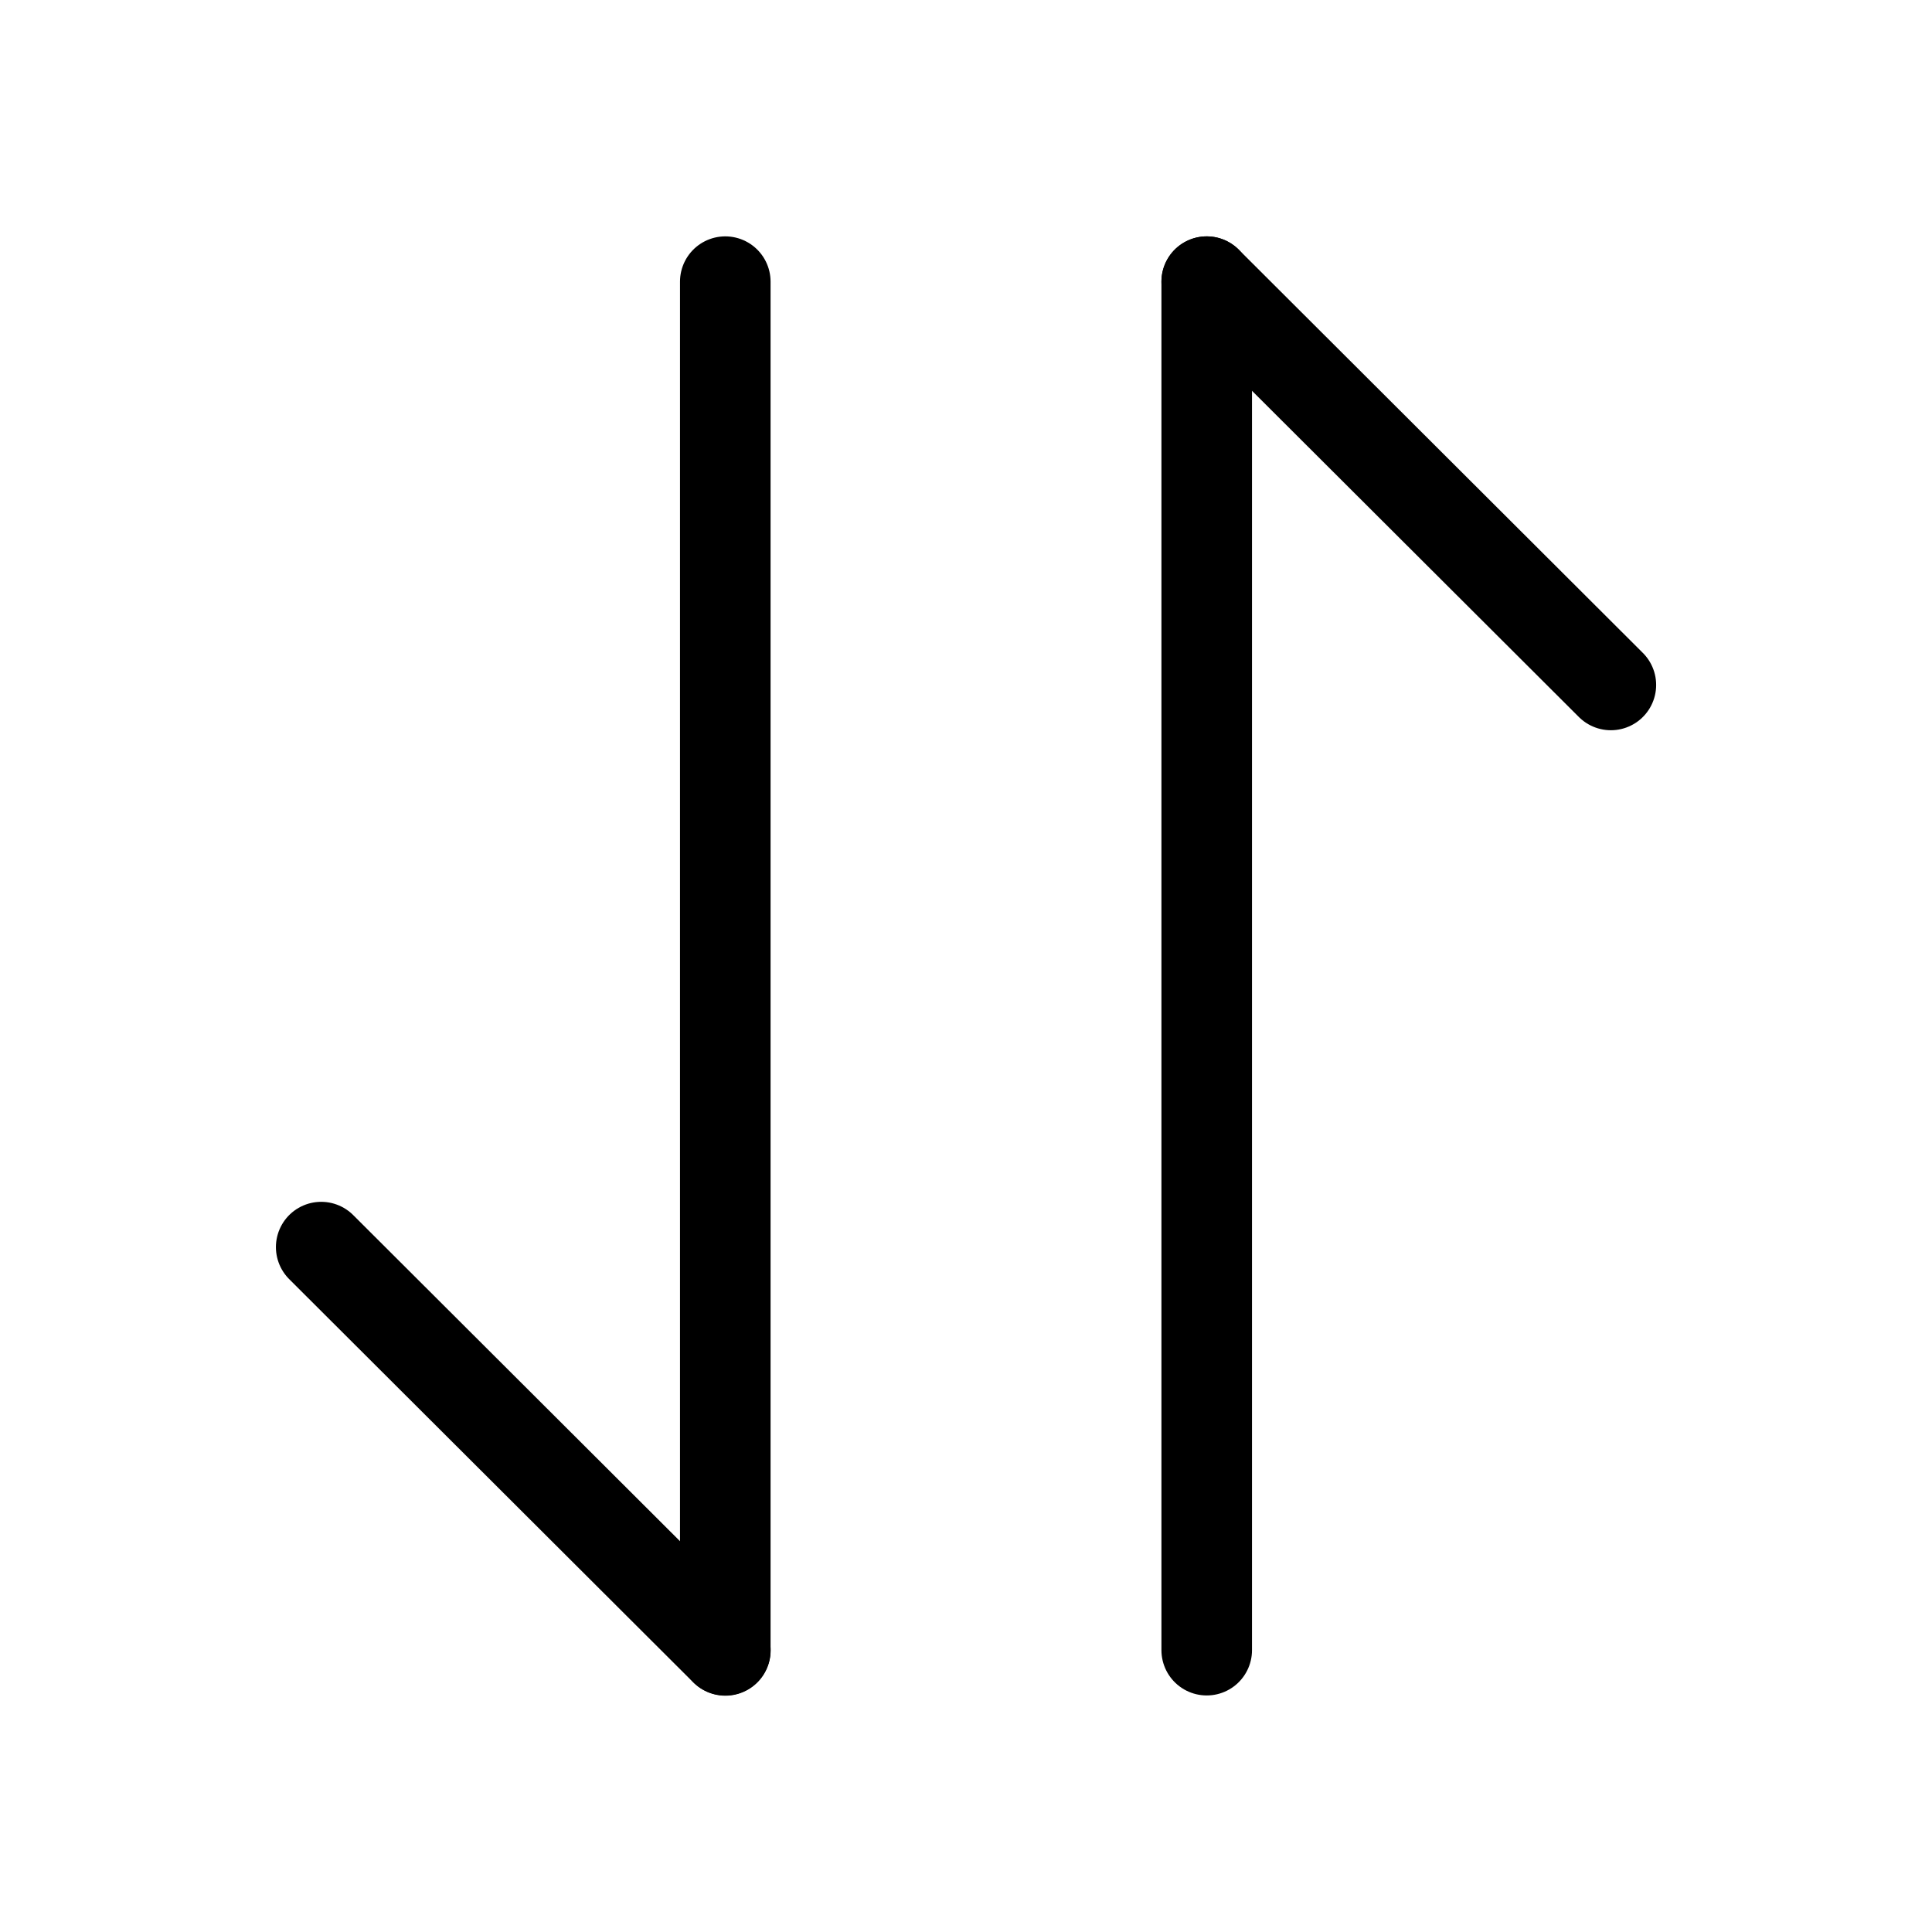
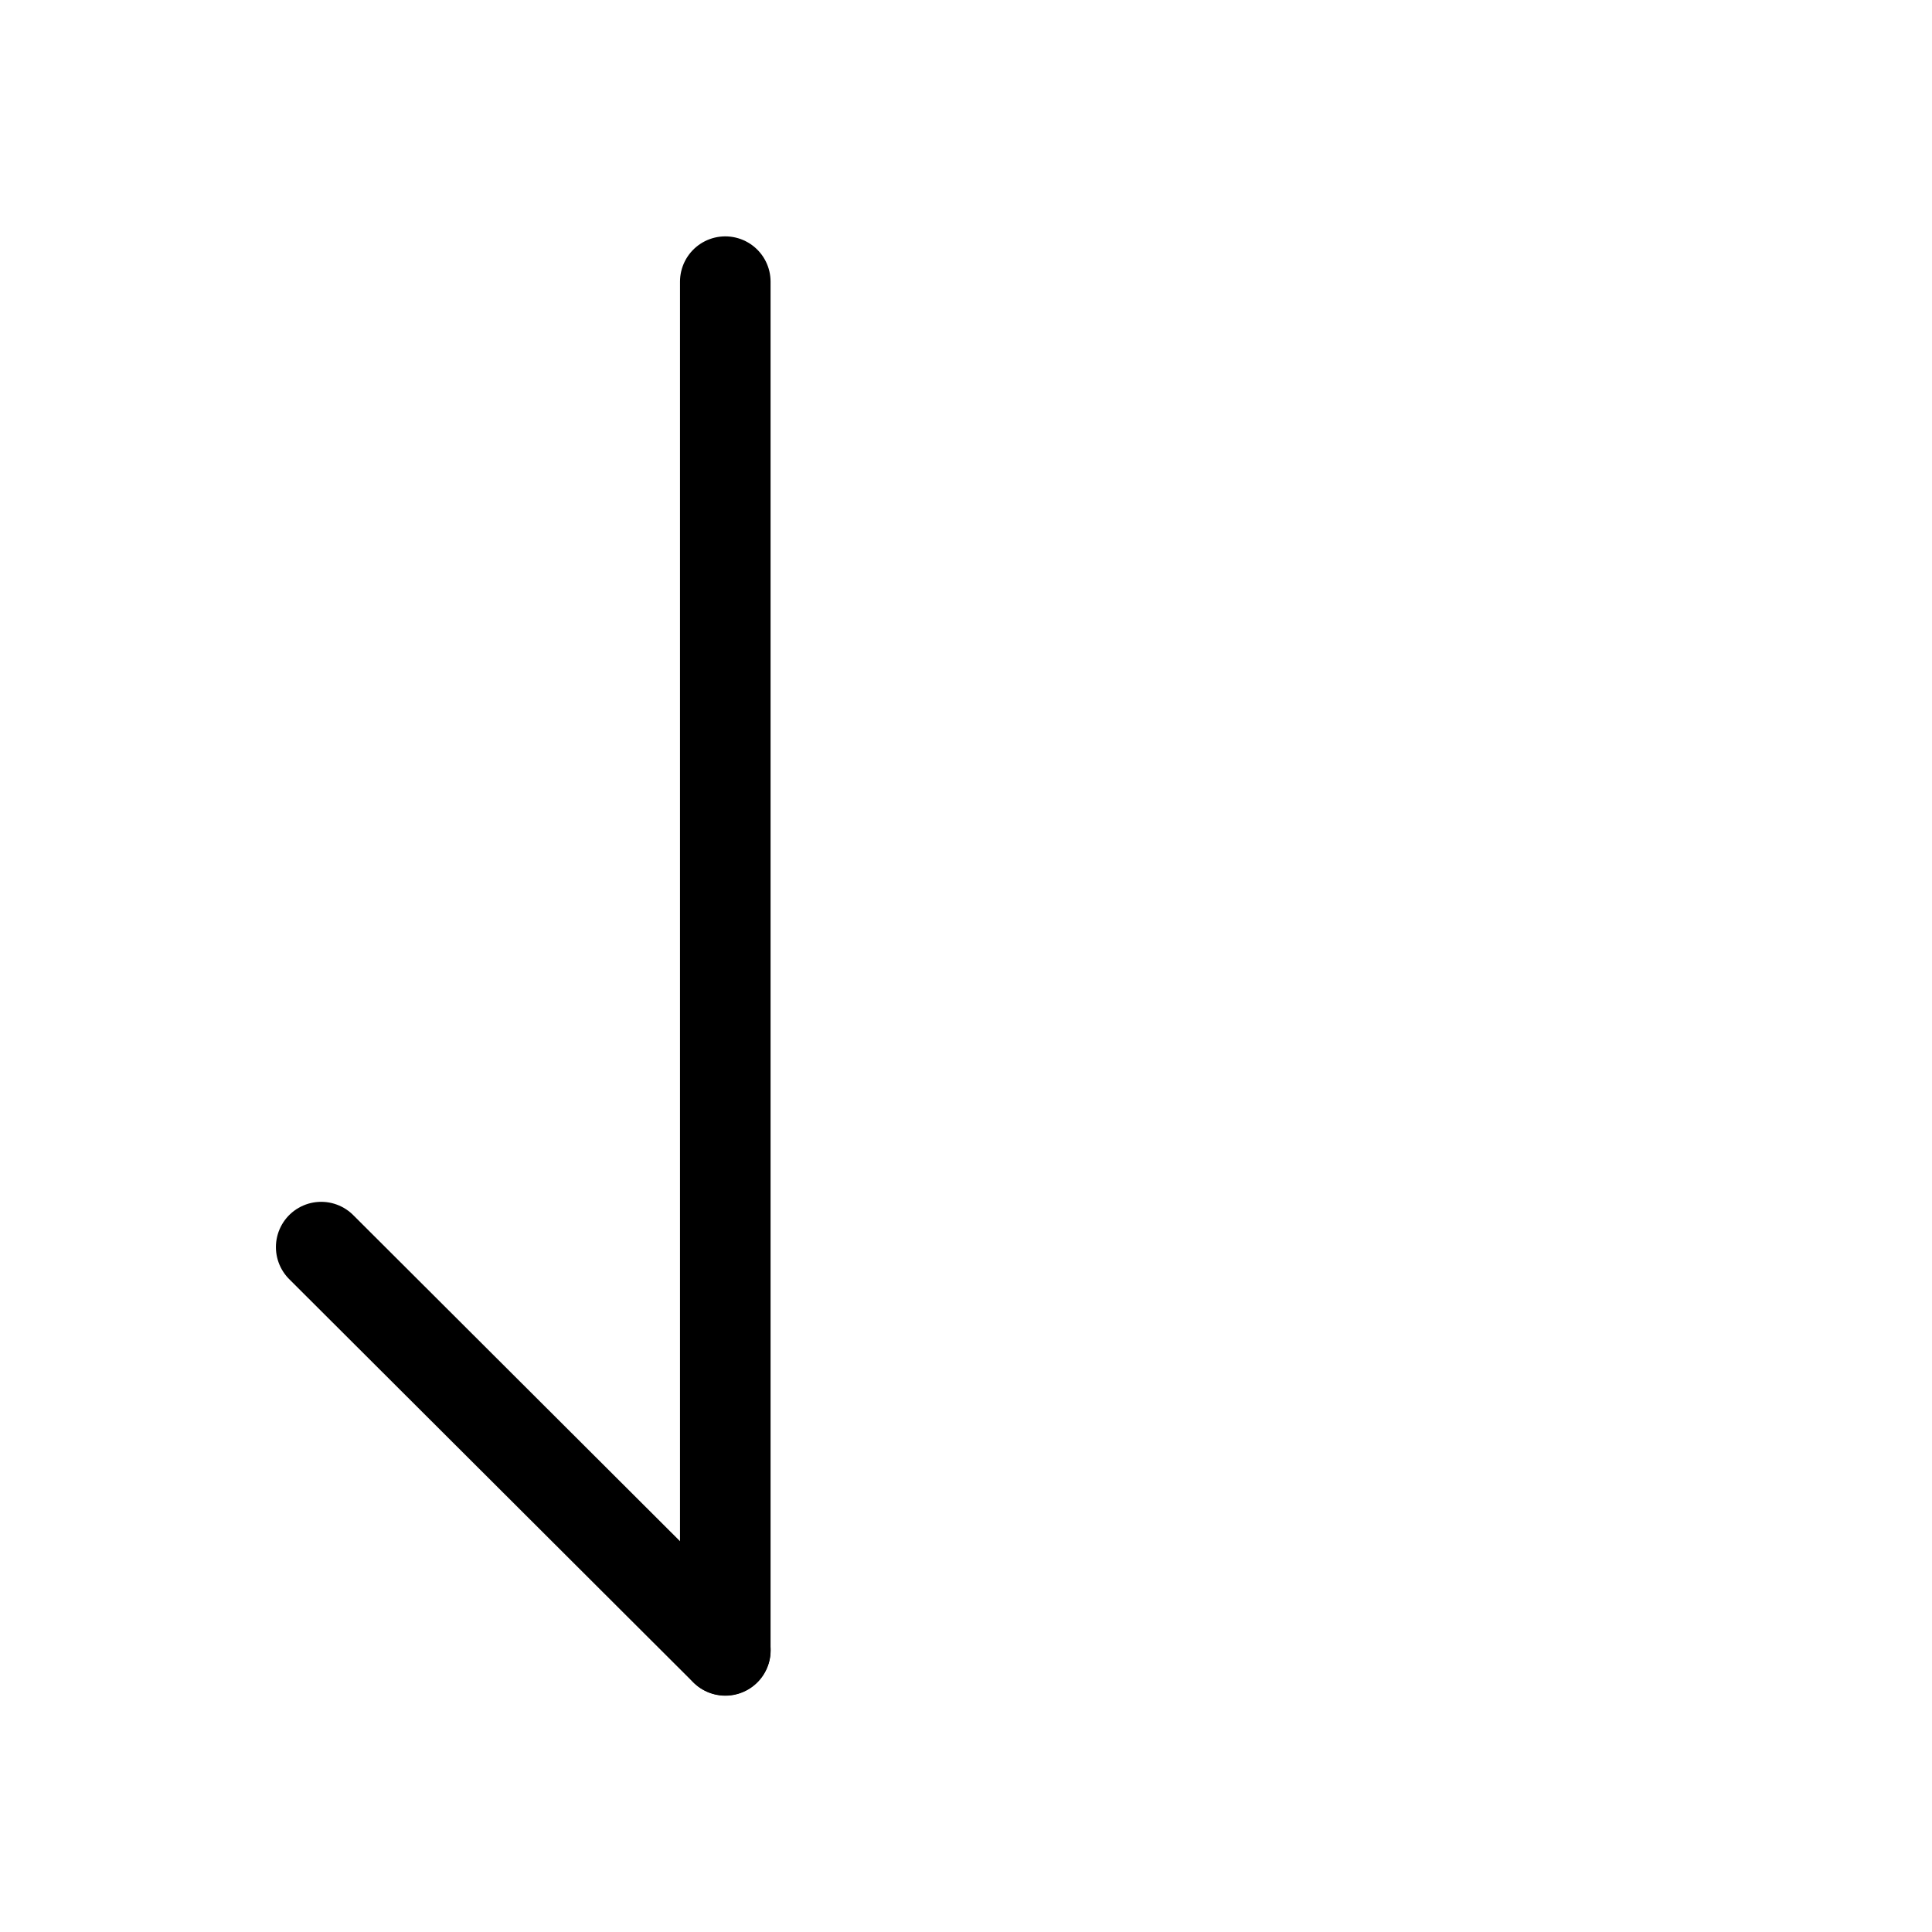
<svg xmlns="http://www.w3.org/2000/svg" width="32" height="32" viewBox="0 0 32 32" fill="none">
  <g id="vuesax/linear/frame">
    <g id="frame">
      <path id="Vector" d="M12.014 27.336L5.32 20.656" stroke="black" stroke-width="1.5" stroke-miterlimit="10" stroke-linecap="round" stroke-linejoin="round" />
      <path id="Vector_2" d="M12.013 4.665V27.332" stroke="black" stroke-width="1.5" stroke-miterlimit="10" stroke-linecap="round" stroke-linejoin="round" />
-       <path id="Vector_3" d="M19.987 4.665L26.681 11.345" stroke="black" stroke-width="1.5" stroke-miterlimit="10" stroke-linecap="round" stroke-linejoin="round" />
-       <path id="Vector_4" d="M19.987 27.332V4.665" stroke="black" stroke-width="1.5" stroke-miterlimit="10" stroke-linecap="round" stroke-linejoin="round" />
    </g>
  </g>
</svg>